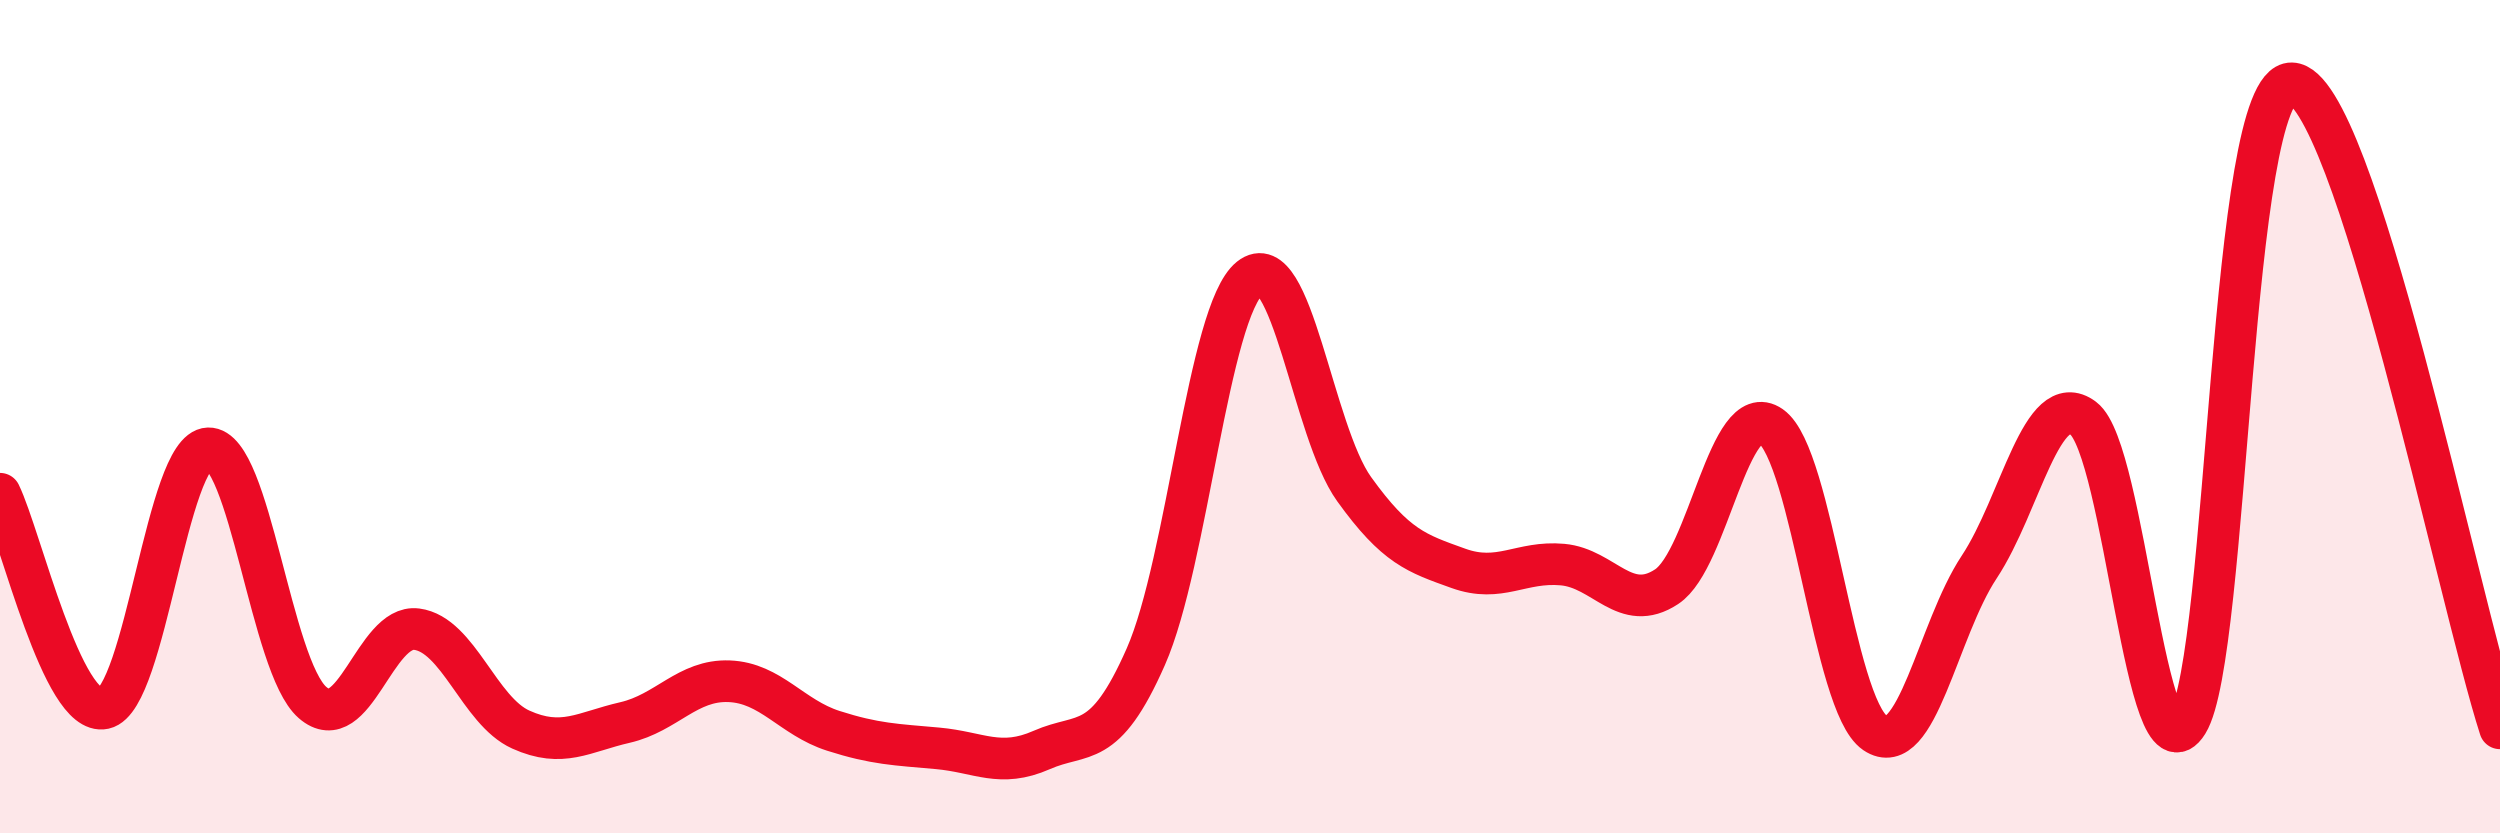
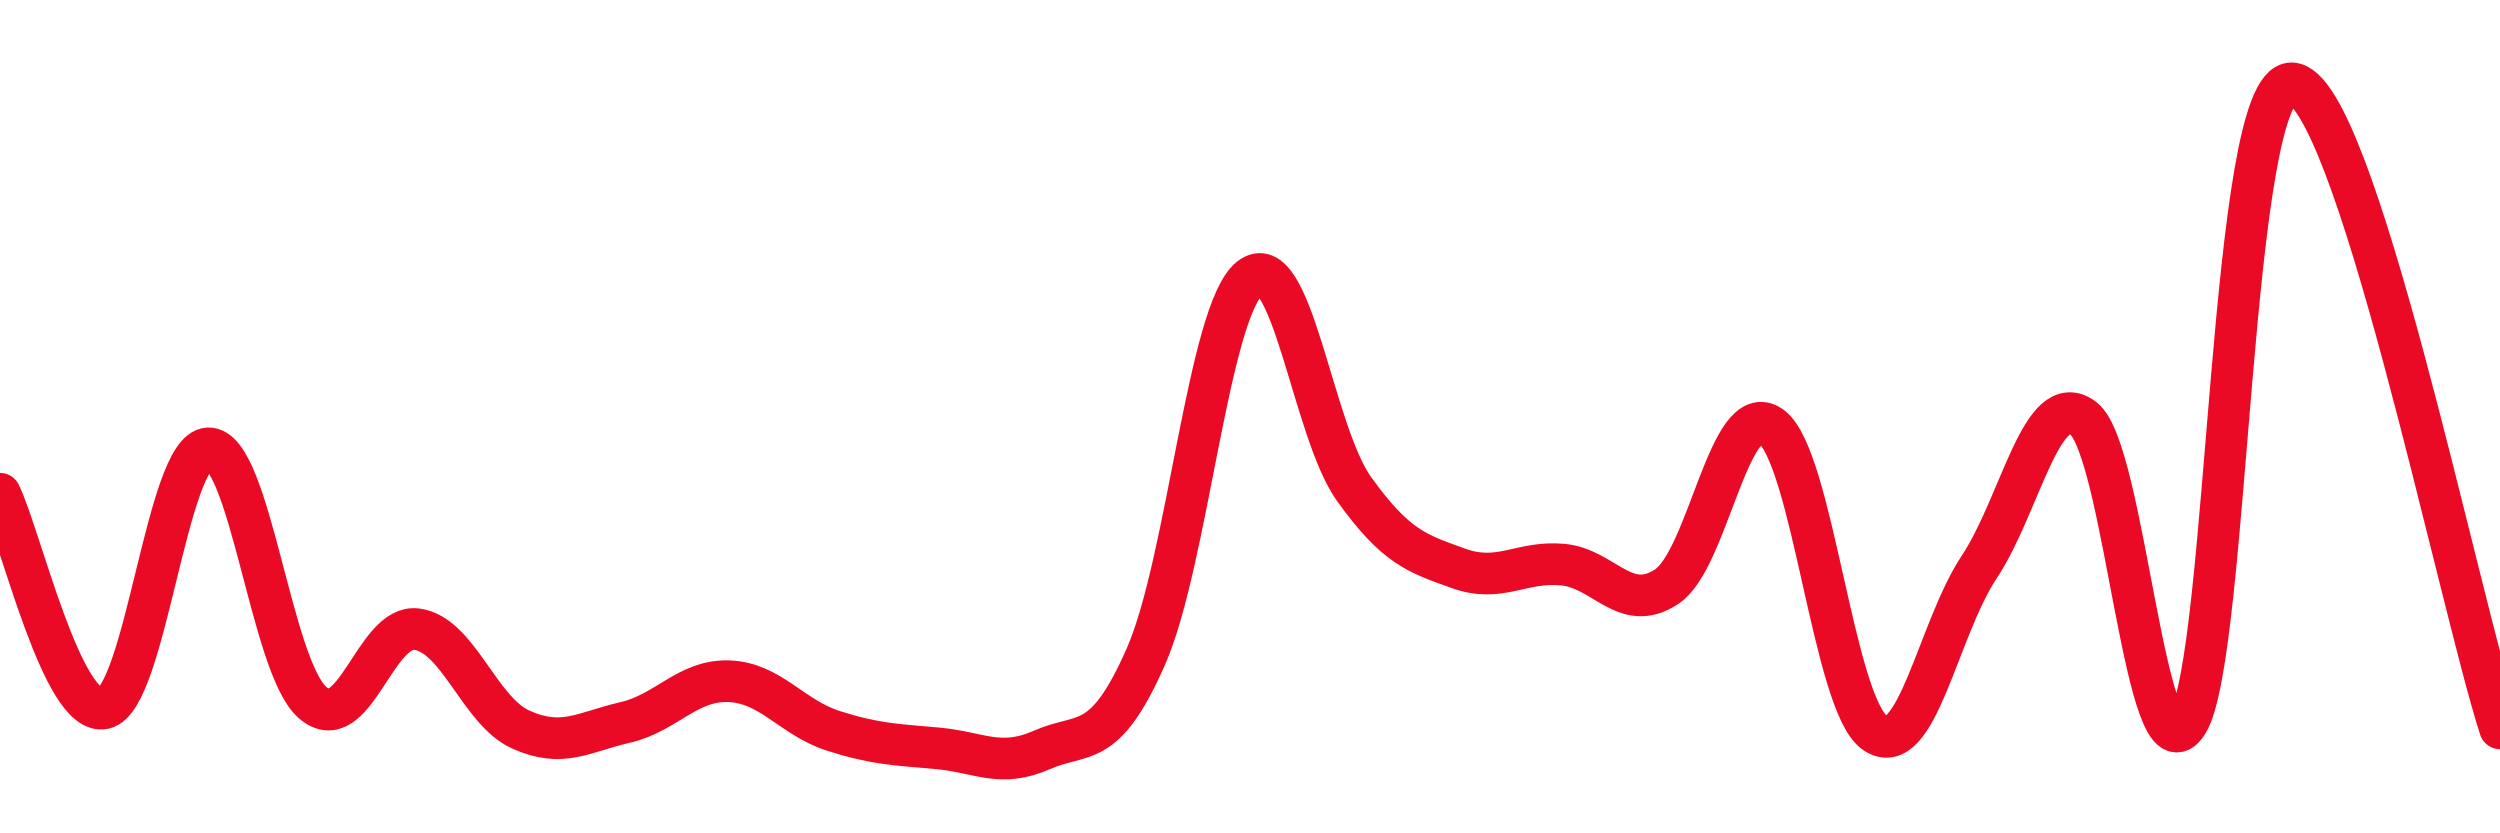
<svg xmlns="http://www.w3.org/2000/svg" width="60" height="20" viewBox="0 0 60 20">
-   <path d="M 0,11.85 C 0.5,12.88 1.5,17.22 2.5,17 C 3.5,16.78 4,10.79 5,10.76 C 6,10.73 6.5,15.99 7.5,16.86 C 8.5,17.73 9,14.97 10,15.1 C 11,15.23 11.5,17.06 12.5,17.51 C 13.5,17.96 14,17.57 15,17.34 C 16,17.11 16.5,16.31 17.5,16.35 C 18.5,16.39 19,17.22 20,17.54 C 21,17.86 21.5,17.87 22.5,17.96 C 23.5,18.05 24,18.44 25,18 C 26,17.56 26.5,18.03 27.5,15.76 C 28.5,13.49 29,7.47 30,6.67 C 31,5.87 31.5,10.35 32.5,11.74 C 33.5,13.13 34,13.28 35,13.64 C 36,14 36.5,13.46 37.5,13.55 C 38.5,13.64 39,14.74 40,14.08 C 41,13.42 41.5,9.53 42.5,10.23 C 43.5,10.93 44,16.91 45,17.59 C 46,18.27 46.5,15.12 47.5,13.61 C 48.5,12.1 49,9.29 50,10.04 C 51,10.79 51.5,18.96 52.5,17.35 C 53.5,15.74 53.5,1.97 55,2 C 56.5,2.03 59,14.38 60,17.48L60 20L0 20Z" fill="#EB0A25" opacity="0.1" stroke-linecap="round" stroke-linejoin="round" />
  <path d="M 0,11.85 C 0.5,12.88 1.5,17.22 2.5,17 C 3.5,16.78 4,10.79 5,10.76 C 6,10.73 6.5,15.99 7.5,16.86 C 8.5,17.73 9,14.97 10,15.1 C 11,15.23 11.5,17.06 12.5,17.51 C 13.5,17.96 14,17.57 15,17.34 C 16,17.11 16.5,16.31 17.5,16.35 C 18.5,16.39 19,17.22 20,17.54 C 21,17.86 21.5,17.87 22.5,17.96 C 23.5,18.05 24,18.44 25,18 C 26,17.56 26.5,18.03 27.5,15.76 C 28.5,13.49 29,7.47 30,6.67 C 31,5.87 31.5,10.35 32.5,11.74 C 33.5,13.13 34,13.28 35,13.64 C 36,14 36.5,13.46 37.5,13.55 C 38.5,13.64 39,14.74 40,14.08 C 41,13.42 41.5,9.53 42.5,10.23 C 43.5,10.93 44,16.91 45,17.59 C 46,18.27 46.5,15.12 47.5,13.61 C 48.5,12.1 49,9.29 50,10.04 C 51,10.79 51.5,18.96 52.5,17.35 C 53.5,15.74 53.5,1.97 55,2 C 56.5,2.03 59,14.38 60,17.48" stroke="#EB0A25" stroke-width="1" fill="none" stroke-linecap="round" stroke-linejoin="round" />
</svg>